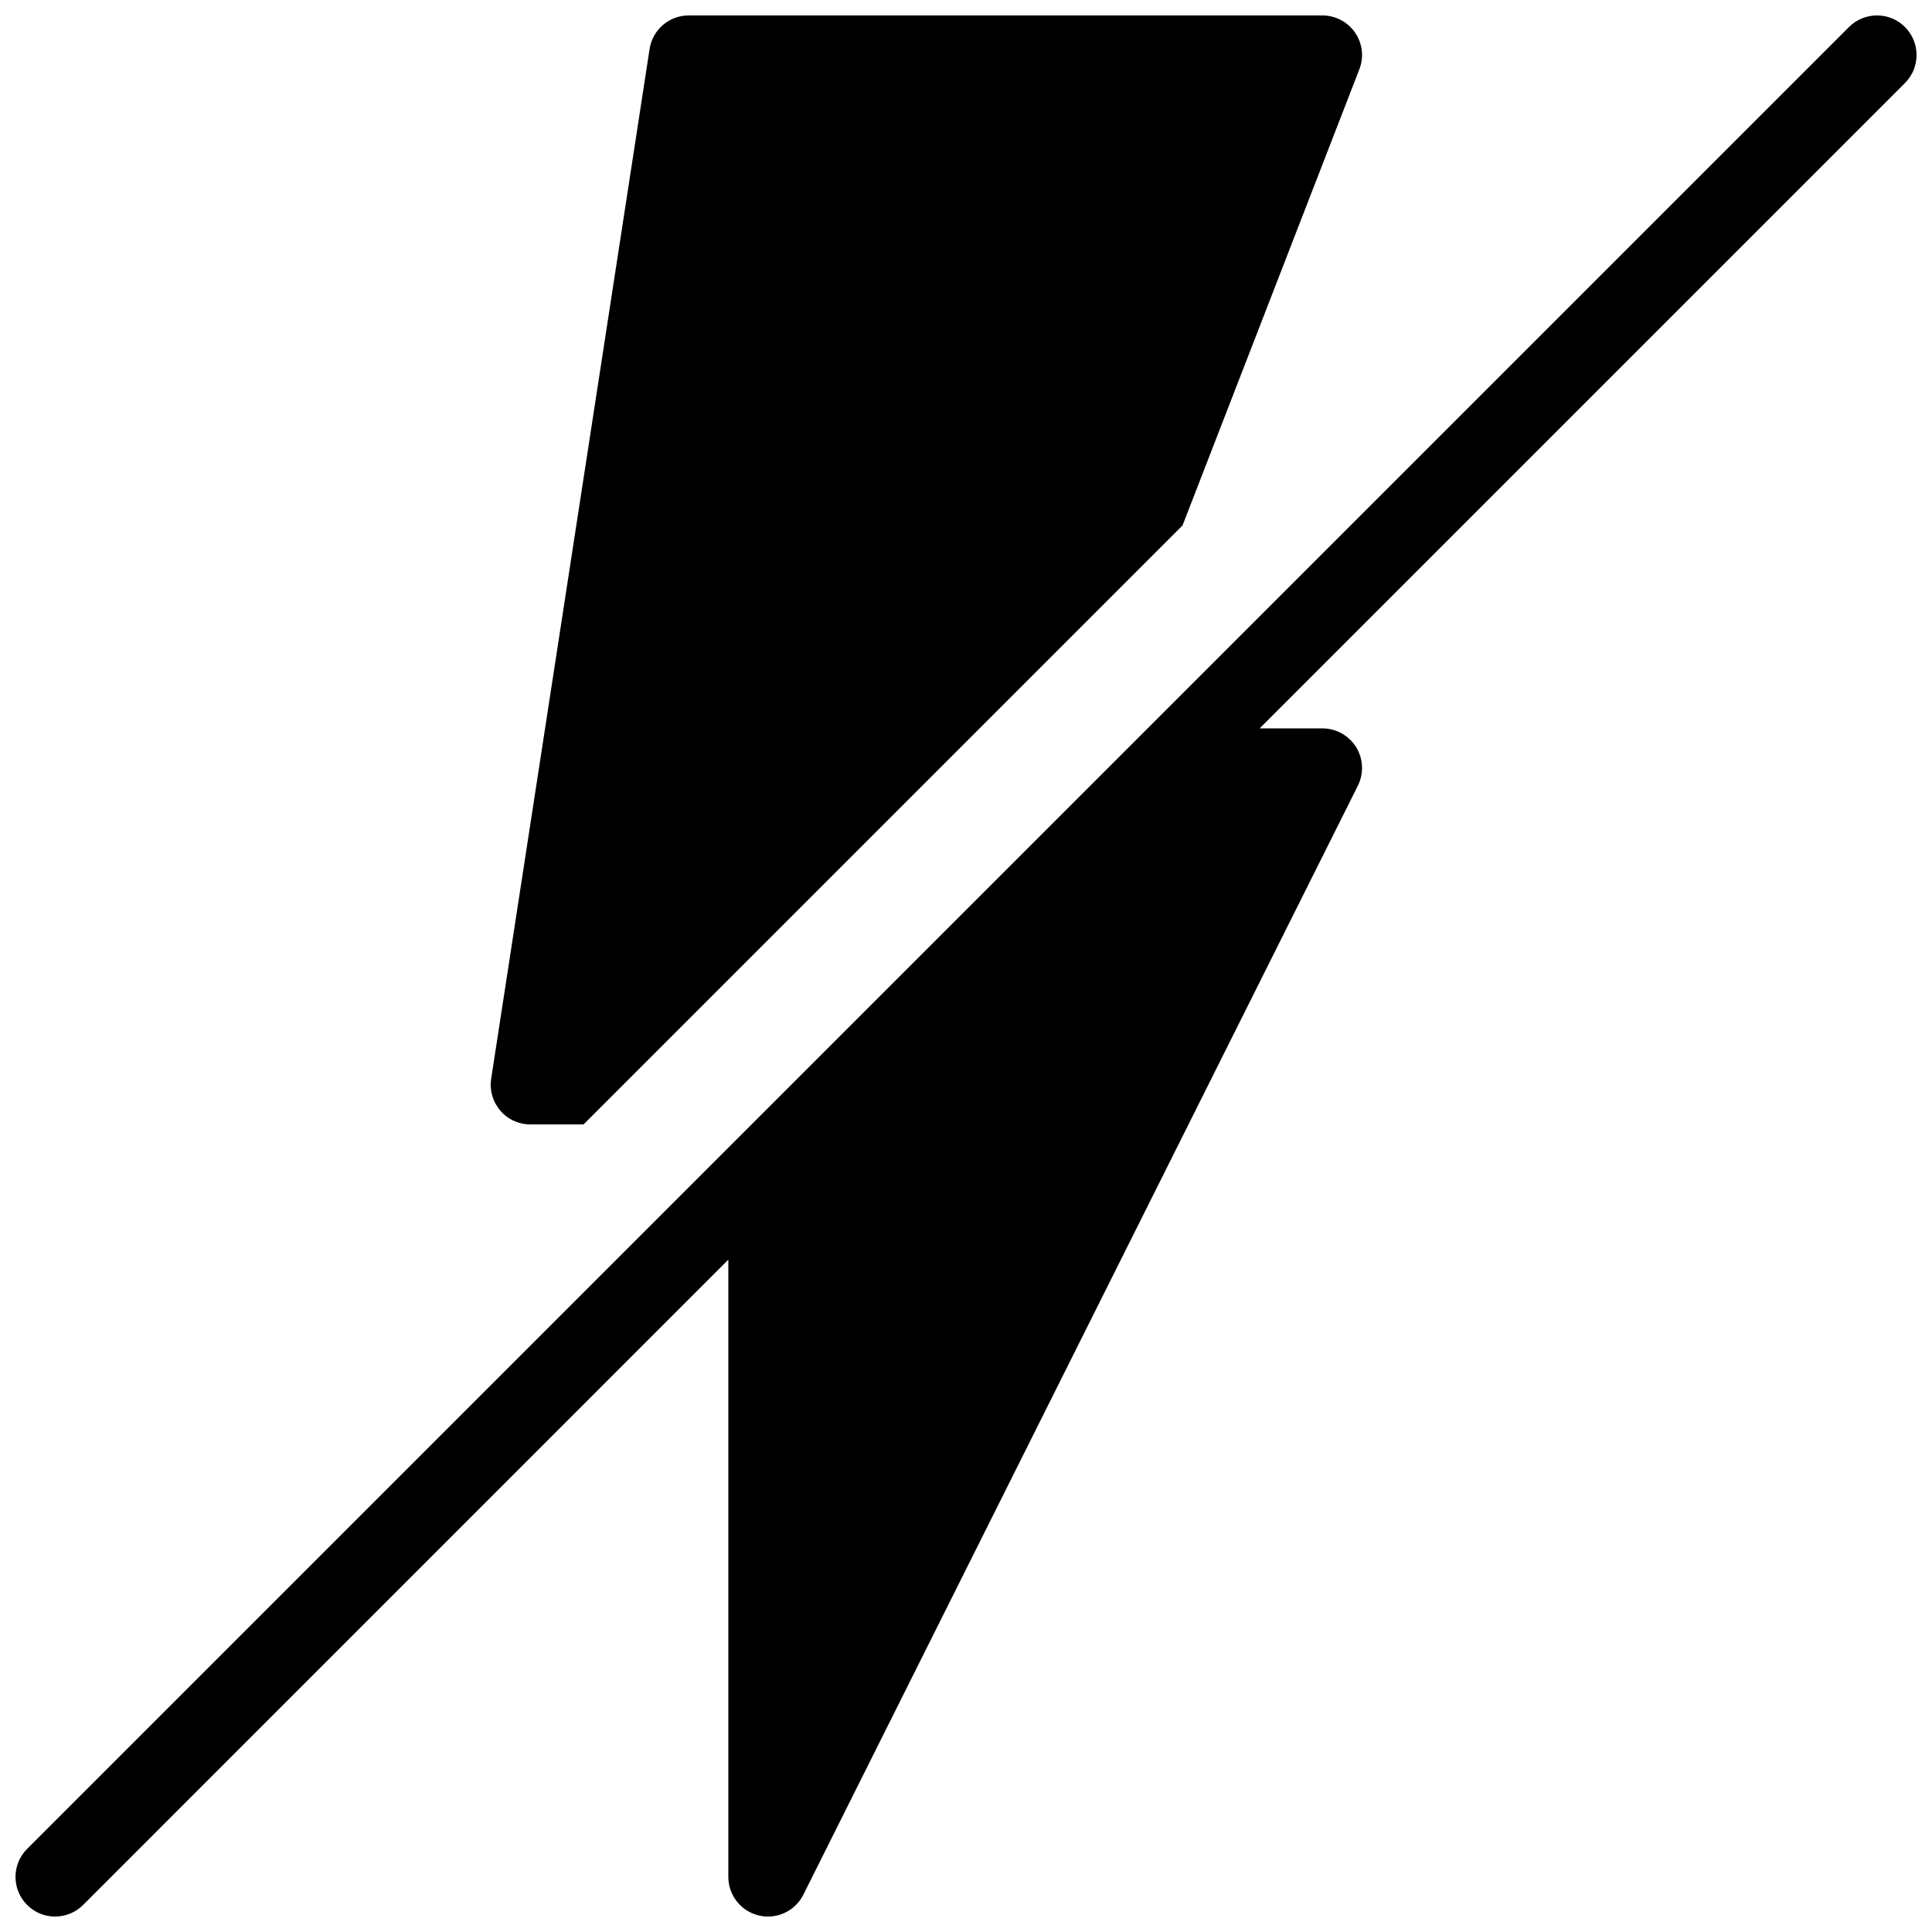
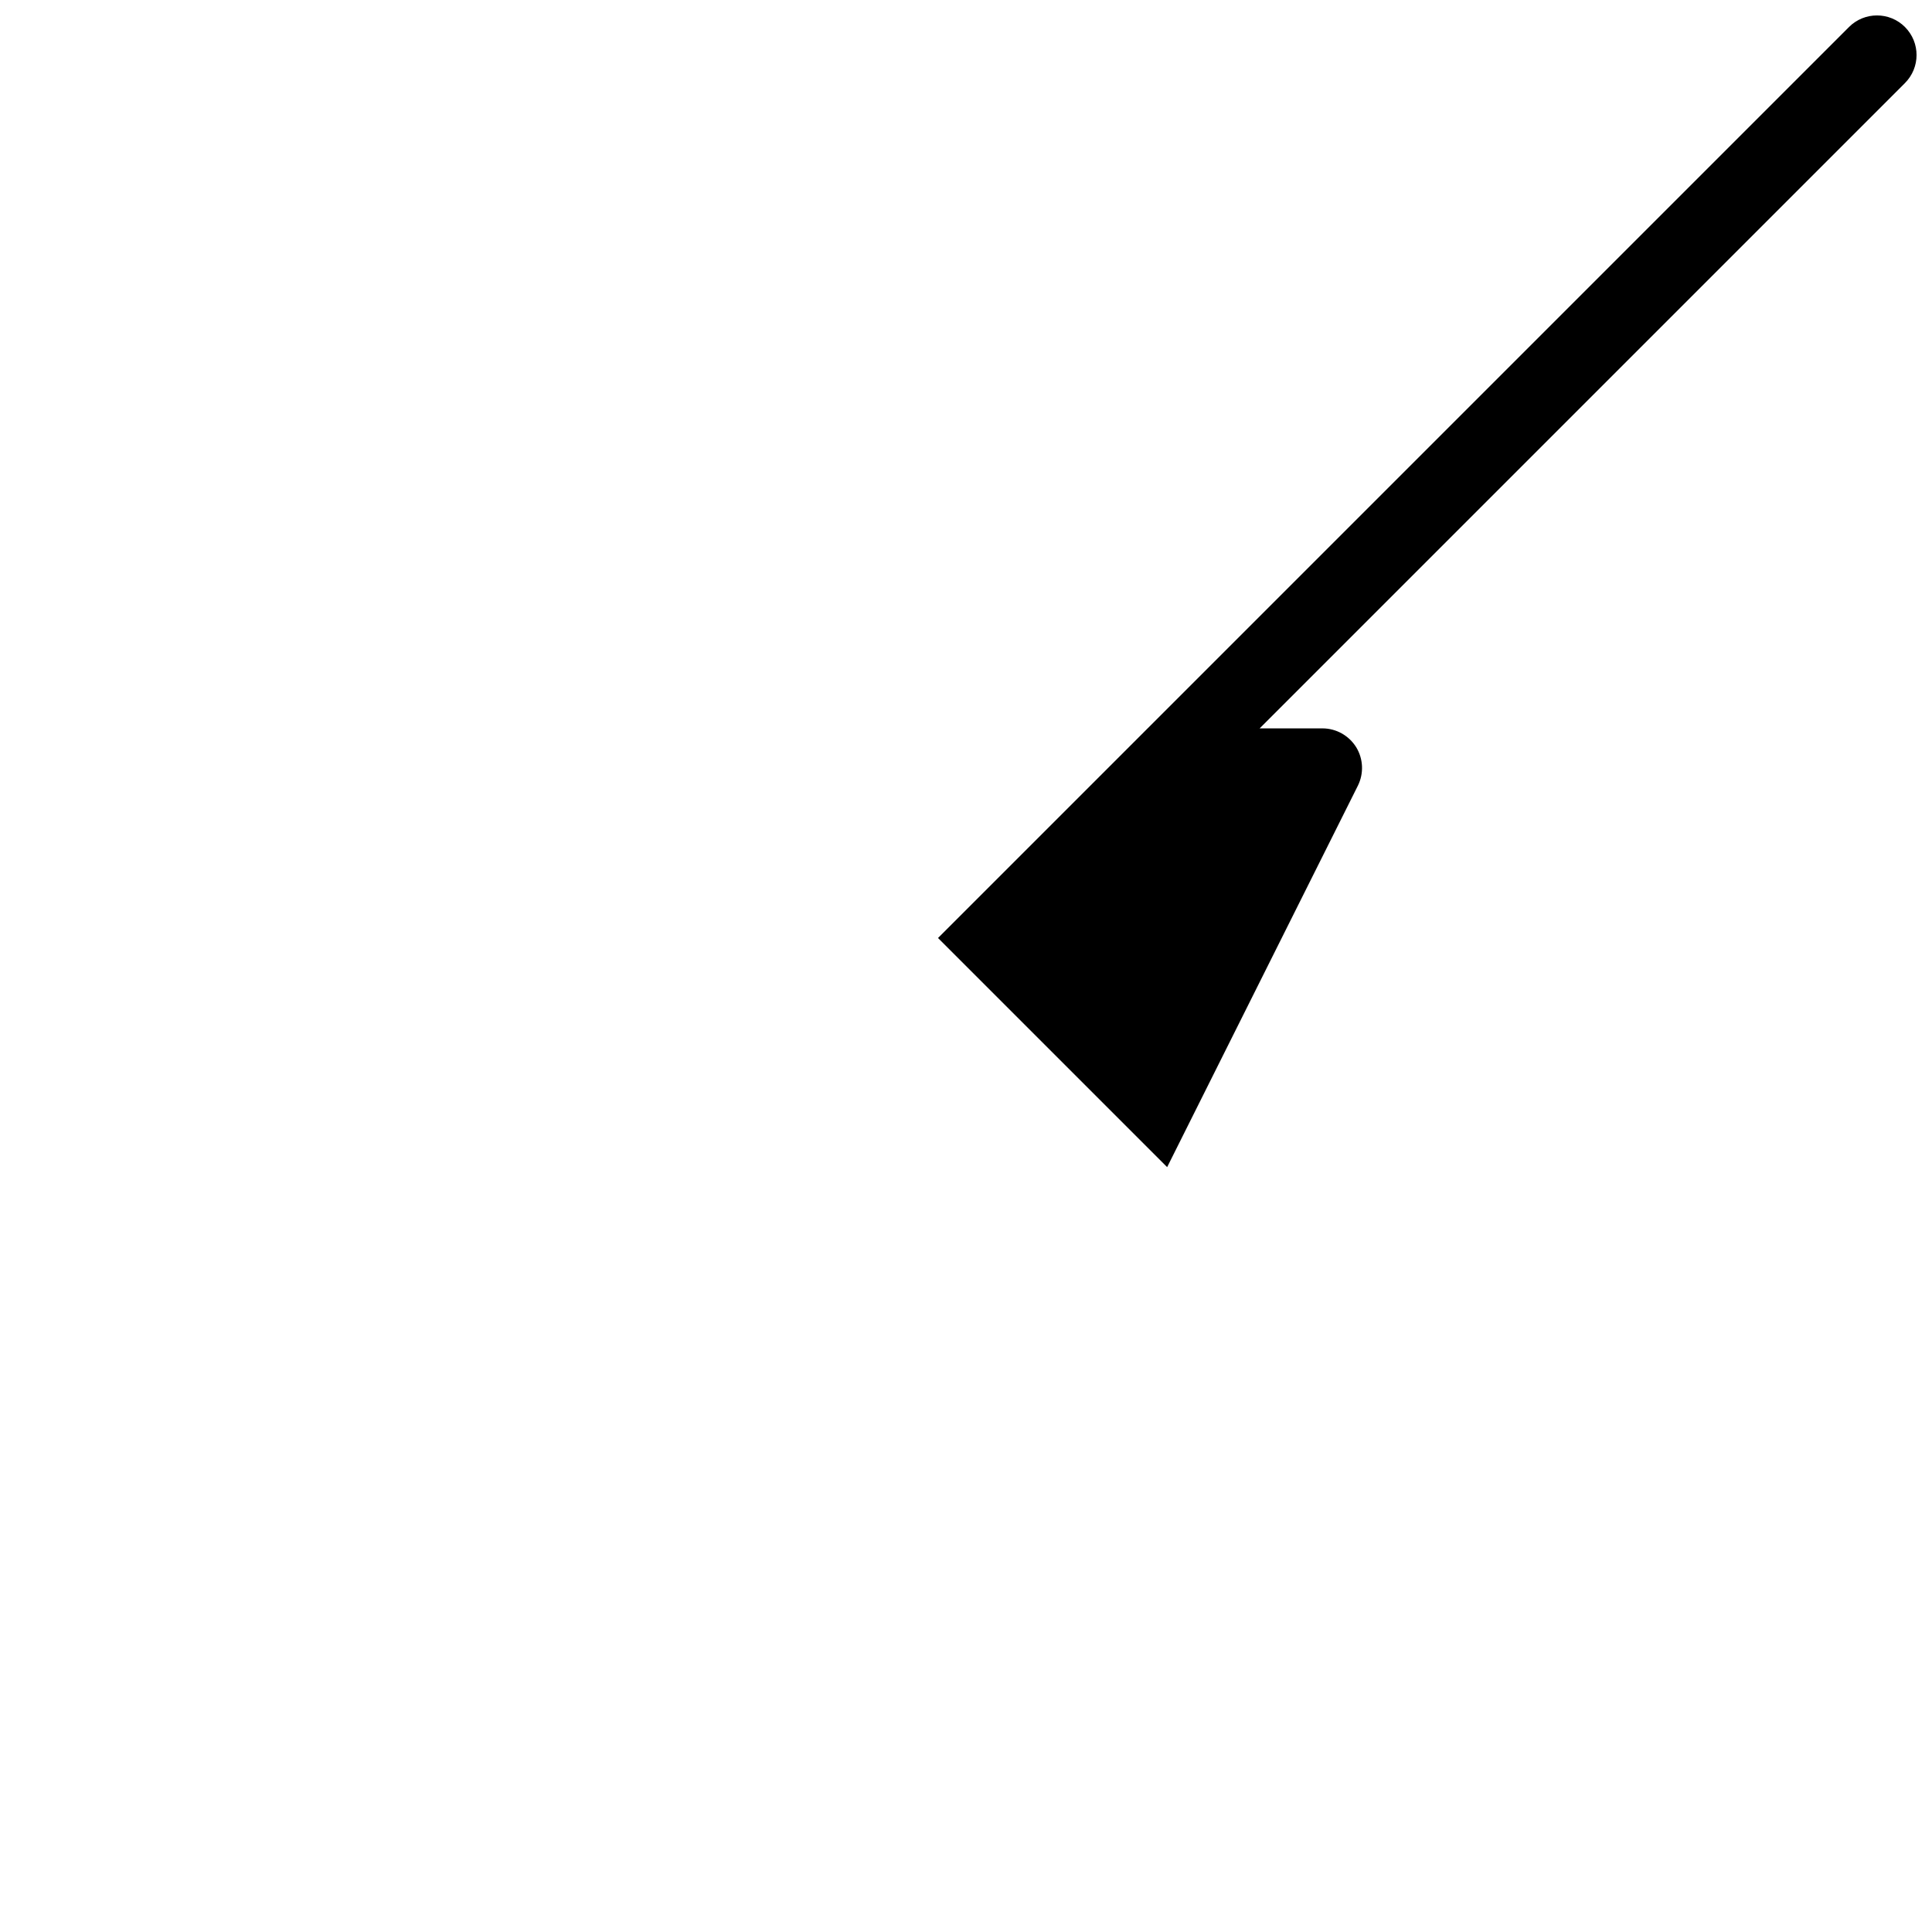
<svg xmlns="http://www.w3.org/2000/svg" width="800px" height="800px" version="1.1" viewBox="144 144 512 512">
  <defs>
    <clipPath id="b">
-       <path d="m148.09 148.09h503.81v503.81h-503.81z" />
+       <path d="m148.09 148.09h503.81v503.81z" />
    </clipPath>
    <clipPath id="a">
-       <path d="m274 148.09h231v293.91h-231z" />
-     </clipPath>
+       </clipPath>
  </defs>
  <g>
    <g clip-path="url(#b)">
      <path d="m648.84 151.16c-4.094-4.094-10.746-4.094-14.84 0l-482.82 482.82c-4.094 4.094-4.094 10.746 0 14.84 2.031 2.059 4.719 3.086 7.406 3.086s5.375-1.027 7.43-3.066l171-171.02v163.59c0 4.848 3.359 9.109 8.082 10.203 0.797 0.211 1.613 0.293 2.414 0.293 3.906 0 7.578-2.184 9.383-5.793l146.95-293.89c1.617-3.254 1.449-7.117-0.441-10.203-1.934-3.106-5.312-4.992-8.945-4.992h-16.648l171-171c4.121-4.117 4.121-10.75 0.027-14.863z" />
    </g>
    <g clip-path="url(#a)">
-       <path d="m284.54 441.98h14.105l158.74-158.74 46.855-120.87c1.258-3.234 0.84-6.863-1.133-9.719-1.953-2.836-5.188-4.559-8.652-4.559h-167.94c-5.184 0-9.59 3.777-10.367 8.902l-41.984 272.9c-0.461 3.043 0.418 6.109 2.414 8.418 1.973 2.348 4.891 3.672 7.957 3.672z" />
-     </g>
+       </g>
  </g>
</svg>